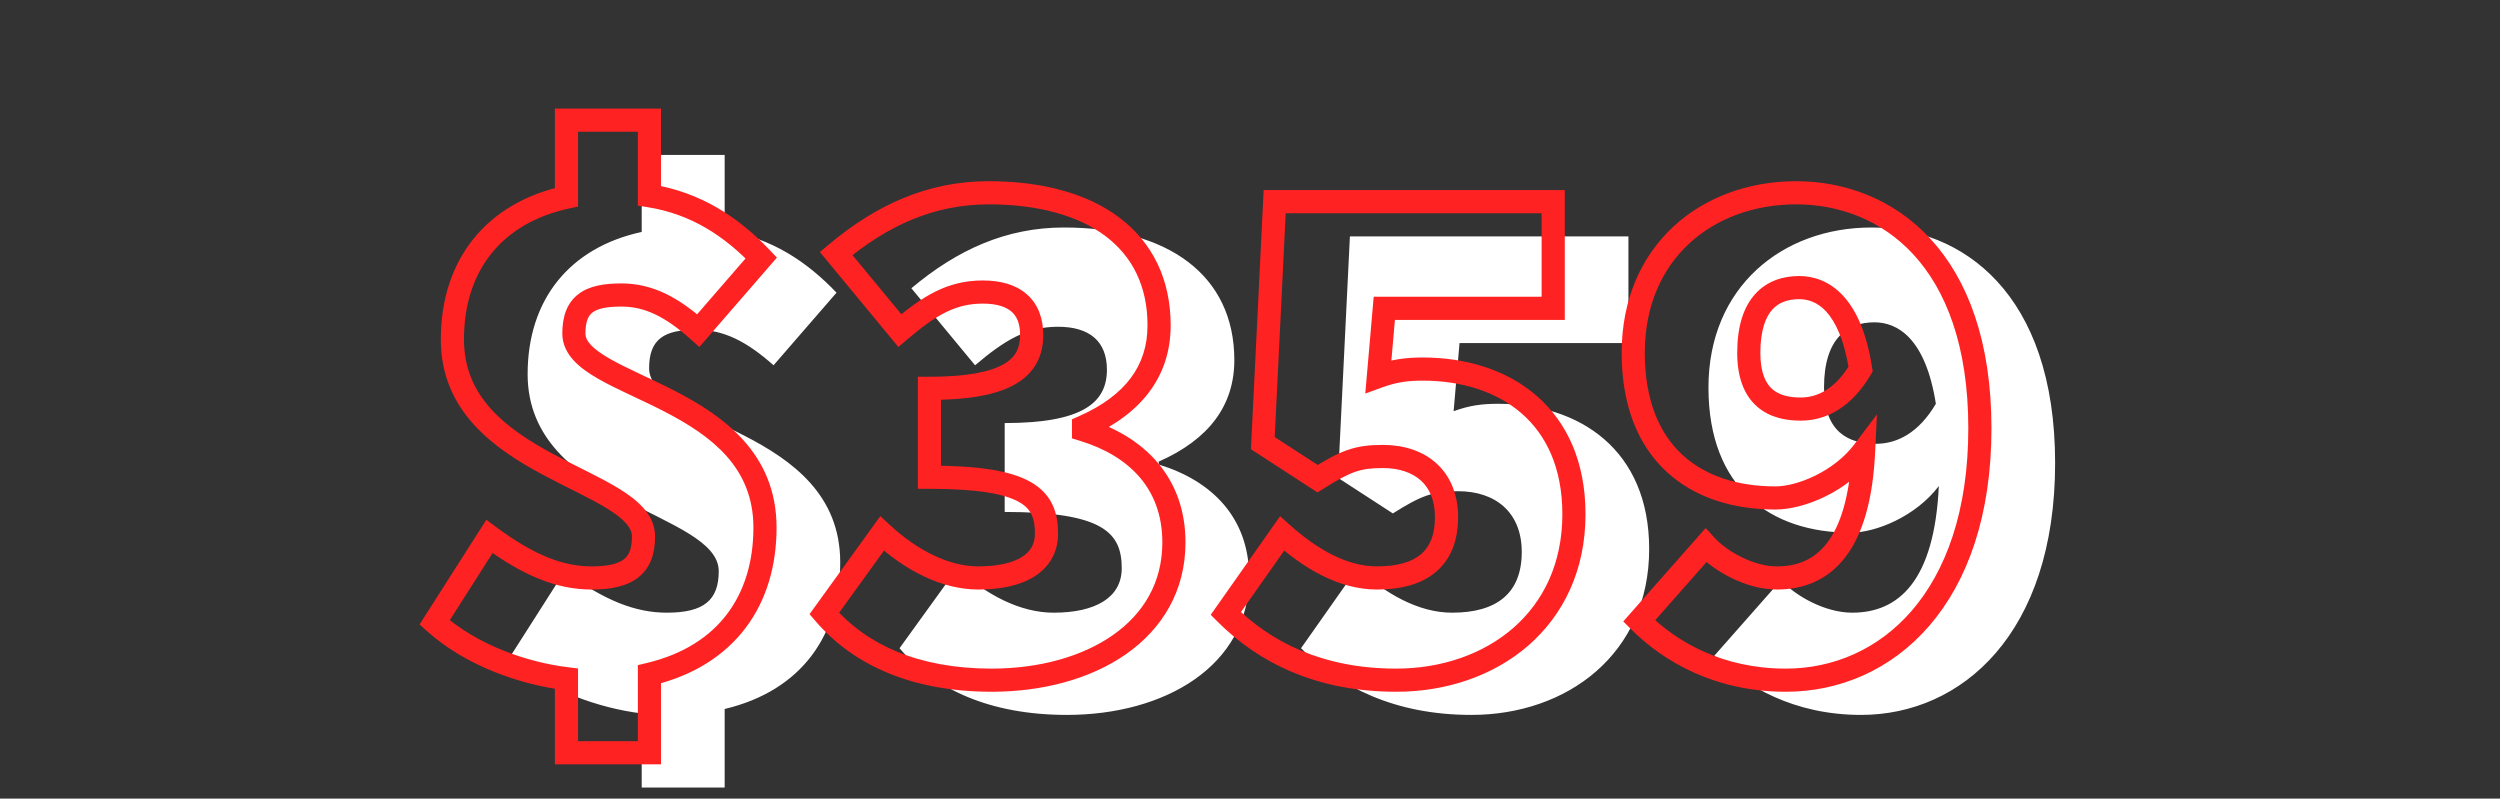
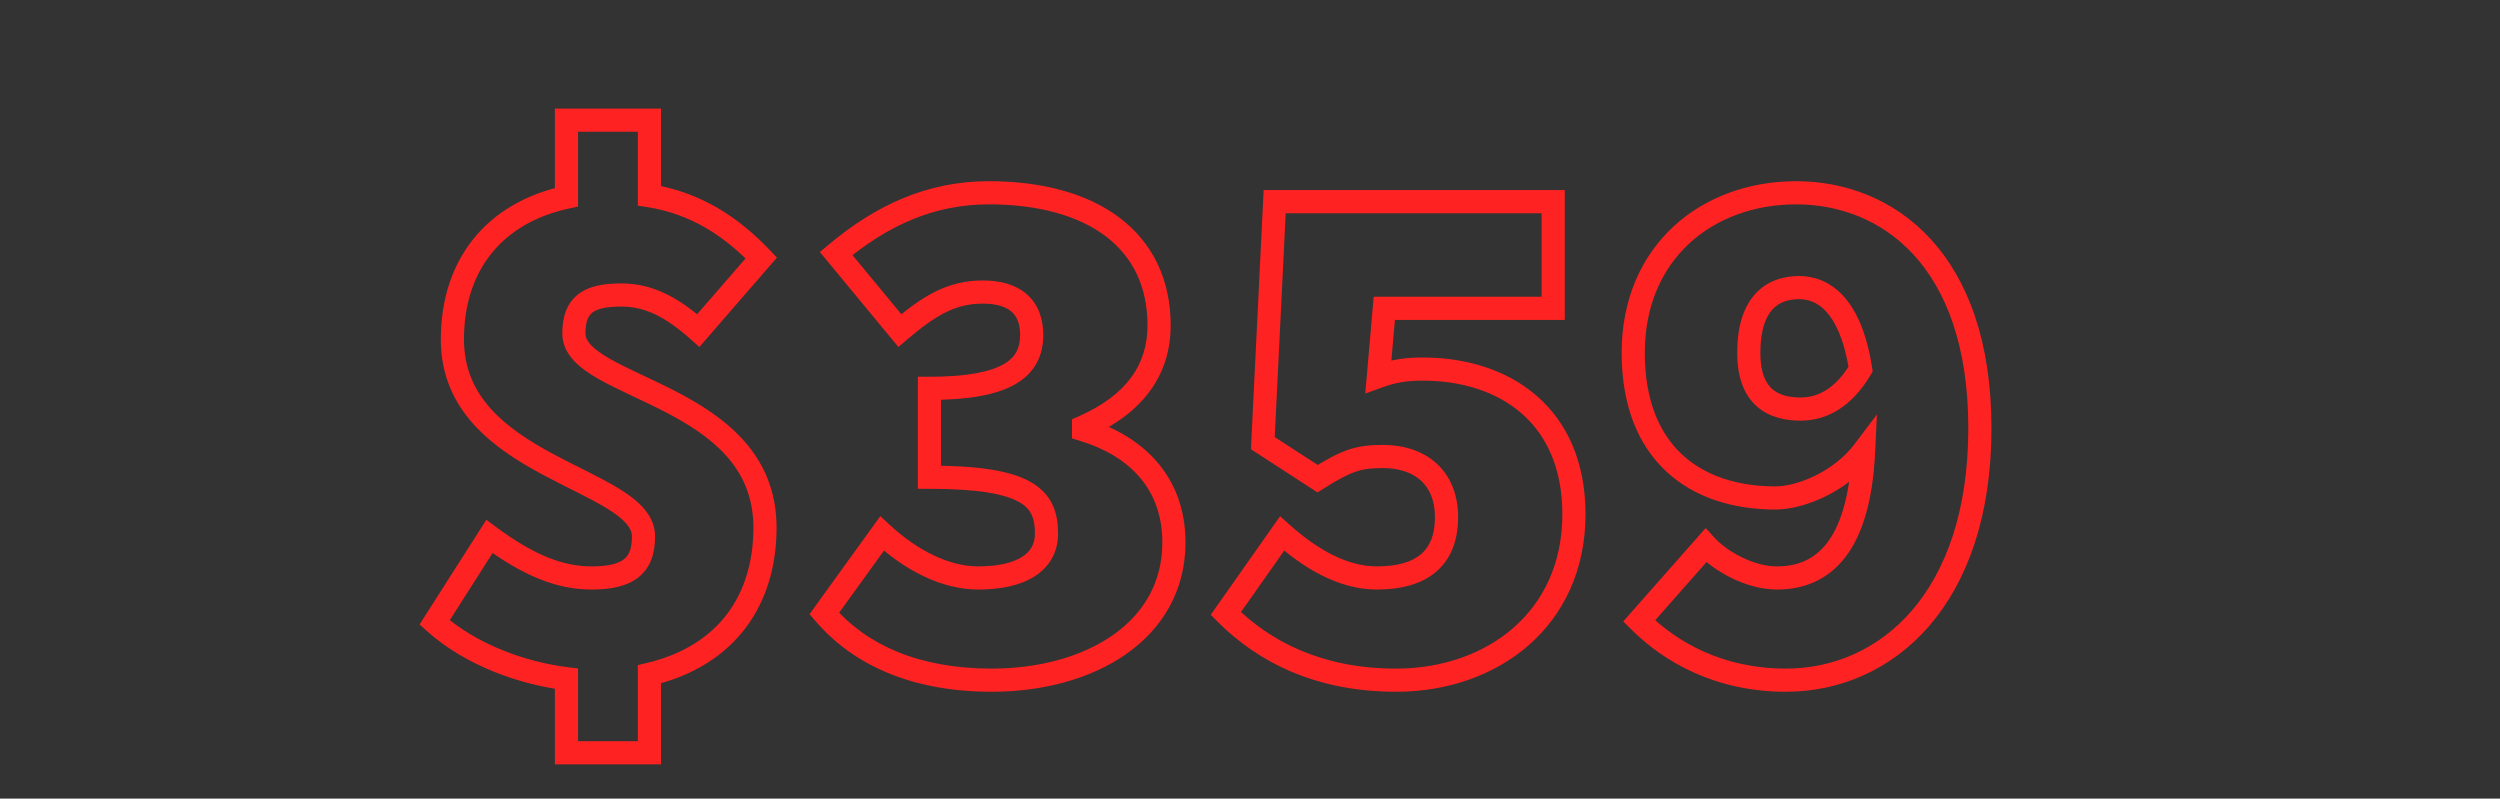
<svg xmlns="http://www.w3.org/2000/svg" width="216" height="69" viewBox="0 0 216 69" fill="none">
  <rect x="0" y="0" width="216" height="69" fill="#333333" stroke="none" />
-   <path d="M72.275 25.288C69.715 22.6 66.643 20.552 62.611 19.912V13.384H55.443V20.04C49.235 21.384 45.587 25.864 45.587 32.328C45.587 43.528 62.099 44.232 62.099 49.352C62.099 51.848 60.819 52.936 57.619 52.936C54.931 52.936 52.243 51.912 48.787 49.352L44.051 56.776C47.251 59.656 51.795 61.192 55.443 61.64V68.04H62.611V61.256C69.331 59.656 72.595 54.792 72.595 48.584C72.595 36.936 56.083 36.68 56.083 31.816C56.083 29.256 57.427 28.488 60.179 28.488C62.547 28.488 64.531 29.512 66.835 31.56L72.275 25.288ZM77.718 56.008C80.79 59.592 85.59 61.768 92.181 61.768C100.63 61.768 107.926 57.544 107.926 49.864C107.926 44.744 104.726 41.544 100.118 40.136V39.88C104.47 37.96 106.646 35.016 106.646 31.112C106.646 23.752 100.886 19.656 91.925 19.656C86.933 19.656 82.71 21.576 78.742 24.904L84.246 31.56C86.805 29.384 88.725 28.232 91.413 28.232C94.165 28.232 95.638 29.512 95.638 31.944C95.638 34.76 93.59 36.552 86.805 36.552V44.232C95.317 44.232 96.918 46.024 96.918 49.096C96.918 51.656 94.614 52.936 91.029 52.936C88.15 52.936 85.206 51.4 82.71 49.096L77.718 56.008ZM112.408 56.008C115.736 59.336 120.472 61.768 127.128 61.768C135.384 61.768 142.488 56.52 142.488 47.432C142.488 38.856 136.472 34.888 129.432 34.888C128.088 34.888 127 35.016 125.592 35.528L126.104 29.64H140.696V20.424H116.632L115.608 41.288L120.344 44.36C122.776 42.824 123.8 42.44 125.976 42.44C129.176 42.44 131.48 44.232 131.48 47.688C131.48 51.272 129.304 52.936 125.464 52.936C122.52 52.936 119.704 51.272 117.272 49.096L112.408 56.008ZM162.075 38.344C159.771 38.344 157.595 37.384 157.595 33.48C157.595 29.192 159.643 27.848 161.947 27.848C163.931 27.848 166.363 29.192 167.259 34.888C165.787 37.384 163.931 38.344 162.075 38.344ZM148.123 56.648C150.811 59.336 155.035 61.768 160.795 61.768C169.499 61.768 177.562 54.728 177.562 40.008C177.562 25.288 169.499 19.656 161.691 19.656C154.01 19.656 147.611 24.776 147.611 33.48C147.611 42.184 152.987 46.024 159.899 46.024C162.075 46.024 165.531 44.616 167.515 41.992C167.131 50.184 164.059 52.936 160.027 52.936C157.723 52.936 155.163 51.528 153.883 50.12L148.123 56.648Z" fill="white" />
  <path d="M65.775 22.288L66.53 22.943L67.126 22.257L66.499 21.598L65.775 22.288ZM56.111 16.912H55.111V17.766L55.954 17.9L56.111 16.912ZM56.111 10.384H57.111V9.384H56.111V10.384ZM48.943 10.384V9.384H47.943V10.384H48.943ZM48.943 17.04L49.155 18.017L49.943 17.847V17.04H48.943ZM42.287 46.352L42.882 45.548L42.021 44.91L41.444 45.814L42.287 46.352ZM37.551 53.776L36.708 53.238L36.252 53.953L36.882 54.519L37.551 53.776ZM48.943 58.64H49.943V57.755L49.065 57.648L48.943 58.64ZM48.943 65.04H47.943V66.04H48.943V65.04ZM56.111 65.04V66.04H57.111V65.04H56.111ZM56.111 58.256L55.879 57.283L55.111 57.466V58.256H56.111ZM60.335 28.56L59.671 29.307L60.427 29.98L61.09 29.215L60.335 28.56ZM66.499 21.598C63.834 18.799 60.574 16.608 56.268 15.924L55.954 17.9C59.712 18.496 62.596 20.401 65.051 22.978L66.499 21.598ZM57.111 16.912V10.384H55.111V16.912H57.111ZM56.111 9.384H48.943V11.384H56.111V9.384ZM47.943 10.384V17.04H49.943V10.384H47.943ZM48.731 16.063C45.438 16.776 42.76 18.337 40.908 20.637C39.056 22.937 38.087 25.904 38.087 29.328H40.087C40.087 26.288 40.942 23.783 42.466 21.891C43.99 19.999 46.24 18.648 49.155 18.017L48.731 16.063ZM38.087 29.328C38.087 35.547 42.723 38.775 46.87 41.001C47.917 41.563 48.969 42.08 49.924 42.561C50.891 43.049 51.759 43.502 52.492 43.957C54.044 44.921 54.599 45.663 54.599 46.352H56.599C56.599 44.481 55.09 43.215 53.546 42.257C52.731 41.751 51.793 41.264 50.825 40.776C49.845 40.281 48.833 39.785 47.816 39.239C43.707 37.033 40.087 34.309 40.087 29.328H38.087ZM54.599 46.352C54.599 47.436 54.326 47.982 53.929 48.303C53.48 48.668 52.648 48.936 51.119 48.936V50.936C52.79 50.936 54.198 50.66 55.189 49.857C56.232 49.01 56.599 47.764 56.599 46.352H54.599ZM51.119 48.936C48.724 48.936 46.242 48.037 42.882 45.548L41.692 47.156C45.244 49.787 48.138 50.936 51.119 50.936V48.936ZM41.444 45.814L36.708 53.238L38.394 54.314L43.13 46.89L41.444 45.814ZM36.882 54.519C40.279 57.576 45.037 59.168 48.821 59.633L49.065 57.648C45.553 57.216 41.224 55.736 38.22 53.033L36.882 54.519ZM47.943 58.64V65.04H49.943V58.64H47.943ZM48.943 66.04H56.111V64.04H48.943V66.04ZM57.111 65.04V58.256H55.111V65.04H57.111ZM56.343 59.229C59.897 58.383 62.606 56.653 64.421 54.251C66.231 51.854 67.095 48.863 67.095 45.584H65.095C65.095 48.513 64.327 51.058 62.825 53.045C61.328 55.027 59.045 56.529 55.879 57.283L56.343 59.229ZM67.095 45.584C67.095 39.147 62.472 35.919 58.297 33.767C57.246 33.225 56.194 32.737 55.235 32.284C54.265 31.825 53.396 31.405 52.661 30.983C51.92 30.557 51.38 30.163 51.032 29.782C50.698 29.416 50.583 29.109 50.583 28.816H48.583C48.583 29.739 48.984 30.504 49.553 31.129C50.108 31.738 50.858 32.253 51.665 32.717C52.478 33.185 53.415 33.636 54.38 34.092C55.356 34.553 56.368 35.023 57.381 35.545C61.462 37.649 65.095 40.373 65.095 45.584H67.095ZM50.583 28.816C50.583 27.704 50.869 27.241 51.2 26.991C51.606 26.686 52.344 26.488 53.679 26.488V24.488C52.261 24.488 50.952 24.674 49.998 25.393C48.969 26.167 48.583 27.368 48.583 28.816H50.583ZM53.679 26.488C55.701 26.488 57.456 27.339 59.671 29.307L60.999 27.813C58.606 25.685 56.393 24.488 53.679 24.488V26.488ZM61.09 29.215L66.53 22.943L65.02 21.633L59.58 27.905L61.09 29.215ZM71.218 53.008L70.407 52.422L69.946 53.061L70.458 53.659L71.218 53.008ZM93.618 37.136H92.618V37.876L93.325 38.092L93.618 37.136ZM93.618 36.88L93.214 35.965L92.618 36.228V36.88H93.618ZM72.242 21.904L71.599 21.138L70.838 21.776L71.471 22.541L72.242 21.904ZM77.746 28.56L76.975 29.197L77.621 29.978L78.393 29.322L77.746 28.56ZM80.305 33.552V32.552H79.305V33.552H80.305ZM80.305 41.232H79.305V42.232H80.305V41.232ZM76.21 46.096L76.888 45.361L76.059 44.596L75.399 45.511L76.21 46.096ZM70.458 53.659C73.757 57.507 78.859 59.768 85.681 59.768V57.768C79.32 57.768 74.822 55.677 71.977 52.357L70.458 53.659ZM85.681 59.768C90.057 59.768 94.208 58.676 97.295 56.515C100.411 54.334 102.426 51.067 102.426 46.864H100.426C100.426 50.341 98.792 53.026 96.148 54.877C93.475 56.748 89.754 57.768 85.681 57.768V59.768ZM102.426 46.864C102.426 44.081 101.55 41.767 100.011 39.96C98.483 38.165 96.349 36.925 93.91 36.18L93.325 38.092C95.494 38.755 97.264 39.819 98.488 41.256C99.701 42.681 100.426 44.528 100.426 46.864H102.426ZM94.618 37.136V36.88H92.618V37.136H94.618ZM94.021 37.795C96.31 36.785 98.099 35.475 99.316 33.837C100.542 32.187 101.146 30.262 101.146 28.112H99.145C99.145 29.866 98.661 31.365 97.711 32.644C96.752 33.933 95.277 35.055 93.214 35.965L94.021 37.795ZM101.146 28.112C101.146 24.14 99.575 20.973 96.75 18.828C93.96 16.709 90.041 15.656 85.425 15.656V17.656C89.77 17.656 93.211 18.651 95.541 20.42C97.836 22.163 99.145 24.724 99.145 28.112H101.146ZM85.425 15.656C80.143 15.656 75.699 17.699 71.599 21.138L72.884 22.67C76.72 19.453 80.724 17.656 85.425 17.656V15.656ZM71.471 22.541L76.975 29.197L78.516 27.923L73.012 21.267L71.471 22.541ZM78.393 29.322C80.903 27.189 82.591 26.232 84.913 26.232V24.232C81.86 24.232 79.708 25.579 77.098 27.798L78.393 29.322ZM84.913 26.232C86.152 26.232 86.934 26.521 87.398 26.928C87.84 27.315 88.138 27.935 88.138 28.944H90.138C90.138 27.521 89.699 26.285 88.717 25.424C87.757 24.582 86.427 24.232 84.913 24.232V26.232ZM88.138 28.944C88.138 29.527 88.032 29.998 87.827 30.385C87.626 30.766 87.298 31.125 86.758 31.442C85.636 32.102 83.651 32.552 80.305 32.552V34.552C83.744 34.552 86.175 34.105 87.772 33.166C88.593 32.684 89.201 32.066 89.596 31.319C89.987 30.578 90.138 29.769 90.138 28.944H88.138ZM79.305 33.552V41.232H81.305V33.552H79.305ZM80.305 42.232C84.551 42.232 86.843 42.69 88.059 43.381C88.631 43.706 88.944 44.071 89.13 44.467C89.326 44.882 89.418 45.406 89.418 46.096H91.418C91.418 45.25 91.309 44.398 90.939 43.613C90.559 42.809 89.94 42.15 89.048 41.643C87.336 40.67 84.572 40.232 80.305 40.232V42.232ZM89.418 46.096C89.418 47.017 89.031 47.663 88.287 48.128C87.486 48.629 86.227 48.936 84.529 48.936V50.936C86.416 50.936 88.101 50.603 89.347 49.824C90.652 49.009 91.418 47.735 91.418 46.096H89.418ZM84.529 48.936C81.995 48.936 79.282 47.572 76.888 45.361L75.531 46.831C78.129 49.228 81.304 50.936 84.529 50.936V48.936ZM75.399 45.511L70.407 52.422L72.028 53.593L77.02 46.681L75.399 45.511ZM105.908 53.008L105.09 52.432L104.606 53.12L105.201 53.715L105.908 53.008ZM119.092 32.528L118.096 32.441L117.96 34.004L119.434 33.468L119.092 32.528ZM119.604 26.64V25.64H118.687L118.608 26.553L119.604 26.64ZM134.196 26.64V27.64H135.196V26.64H134.196ZM134.196 17.424H135.196V16.424H134.196V17.424ZM110.132 17.424V16.424H109.18L109.133 17.375L110.132 17.424ZM109.108 38.288L108.109 38.239L108.081 38.814L108.564 39.127L109.108 38.288ZM113.844 41.36L113.3 42.199L113.837 42.547L114.378 42.206L113.844 41.36ZM110.772 46.096L111.439 45.351L110.601 44.601L109.954 45.52L110.772 46.096ZM105.201 53.715C108.71 57.225 113.698 59.768 120.628 59.768V57.768C114.246 57.768 109.762 55.447 106.615 52.301L105.201 53.715ZM120.628 59.768C124.962 59.768 129.046 58.391 132.061 55.762C135.092 53.119 136.988 49.258 136.988 44.432H134.988C134.988 48.694 133.332 52.001 130.747 54.254C128.146 56.521 124.55 57.768 120.628 57.768V59.768ZM136.988 44.432C136.988 39.891 135.385 36.465 132.755 34.188C130.146 31.93 126.629 30.888 122.932 30.888V32.888C126.275 32.888 129.286 33.83 131.445 35.7C133.583 37.551 134.988 40.397 134.988 44.432H136.988ZM122.932 30.888C121.5 30.888 120.292 31.028 118.75 31.588L119.434 33.468C120.708 33.004 121.676 32.888 122.932 32.888V30.888ZM120.088 32.615L120.6 26.727L118.608 26.553L118.096 32.441L120.088 32.615ZM119.604 27.64H134.196V25.64H119.604V27.64ZM135.196 26.64V17.424H133.196V26.64H135.196ZM134.196 16.424H110.132V18.424H134.196V16.424ZM109.133 17.375L108.109 38.239L110.107 38.337L111.131 17.473L109.133 17.375ZM108.564 39.127L113.3 42.199L114.388 40.521L109.652 37.449L108.564 39.127ZM114.378 42.206C115.586 41.443 116.367 41.017 117.083 40.769C117.774 40.53 118.453 40.44 119.476 40.44V38.44C118.323 38.44 117.402 38.542 116.429 38.879C115.481 39.207 114.534 39.741 113.31 40.514L114.378 42.206ZM119.476 40.44C120.897 40.44 122.011 40.837 122.758 41.511C123.49 42.171 123.98 43.194 123.98 44.688H125.98C125.98 42.726 125.318 41.125 124.098 40.025C122.893 38.939 121.255 38.44 119.476 38.44V40.44ZM123.98 44.688C123.98 46.27 123.508 47.266 122.767 47.892C121.995 48.544 120.762 48.936 118.964 48.936V50.936C121.006 50.936 122.781 50.496 124.057 49.42C125.364 48.318 125.98 46.69 125.98 44.688H123.98ZM118.964 48.936C116.389 48.936 113.806 47.469 111.439 45.351L110.105 46.841C112.602 49.075 115.651 50.936 118.964 50.936V48.936ZM109.954 45.52L105.09 52.432L106.726 53.584L111.59 46.672L109.954 45.52ZM160.759 31.888L161.62 32.396L161.802 32.087L161.746 31.733L160.759 31.888ZM141.623 53.648L140.873 52.986L140.251 53.691L140.915 54.355L141.623 53.648ZM161.015 38.992L162.013 39.039L162.165 35.813L160.217 38.389L161.015 38.992ZM147.383 47.12L148.122 46.447L147.371 45.621L146.633 46.458L147.383 47.12ZM155.575 34.344C154.537 34.344 153.701 34.124 153.129 33.623C152.582 33.145 152.095 32.248 152.095 30.48H150.095C150.095 32.616 150.695 34.151 151.812 35.129C152.904 36.084 154.308 36.344 155.575 36.344V34.344ZM152.095 30.48C152.095 28.48 152.573 27.354 153.143 26.732C153.702 26.123 154.487 25.848 155.447 25.848V23.848C154.102 23.848 152.711 24.245 151.67 25.38C150.64 26.502 150.095 28.192 150.095 30.48H152.095ZM155.447 25.848C156.191 25.848 157.018 26.09 157.776 26.91C158.561 27.76 159.34 29.305 159.771 32.043L161.746 31.733C161.281 28.775 160.396 26.8 159.245 25.553C158.067 24.279 156.686 23.848 155.447 23.848V25.848ZM159.897 31.38C158.572 33.628 157.015 34.344 155.575 34.344V36.344C157.846 36.344 160.001 35.14 161.62 32.396L159.897 31.38ZM140.915 54.355C143.762 57.202 148.231 59.768 154.295 59.768V57.768C148.838 57.768 144.859 55.471 142.33 52.941L140.915 54.355ZM154.295 59.768C158.927 59.768 163.399 57.889 166.7 54.061C169.996 50.239 172.062 44.548 172.062 37.008H170.062C170.062 44.188 168.097 49.377 165.185 52.755C162.278 56.127 158.366 57.768 154.295 57.768V59.768ZM172.062 37.008C172.062 29.467 169.994 24.113 166.79 20.634C163.585 17.155 159.336 15.656 155.191 15.656V17.656C158.853 17.656 162.54 18.973 165.319 21.989C168.099 25.007 170.062 29.829 170.062 37.008H172.062ZM155.191 15.656C151.131 15.656 147.359 17.01 144.591 19.57C141.814 22.139 140.111 25.867 140.111 30.48H142.111C142.111 26.389 143.607 23.205 145.95 21.038C148.302 18.862 151.57 17.656 155.191 17.656V15.656ZM140.111 30.48C140.111 35.045 141.527 38.472 143.982 40.749C146.424 43.014 149.766 44.024 153.399 44.024V42.024C150.119 42.024 147.317 41.114 145.343 39.283C143.382 37.464 142.111 34.619 142.111 30.48H140.111ZM153.399 44.024C154.675 44.024 156.234 43.619 157.719 42.889C159.213 42.156 160.707 41.056 161.812 39.595L160.217 38.389C159.338 39.552 158.112 40.468 156.838 41.094C155.555 41.725 154.298 42.024 153.399 42.024V44.024ZM160.016 38.945C159.828 42.949 158.987 45.446 157.847 46.925C156.747 48.352 155.287 48.936 153.527 48.936V50.936C155.798 50.936 157.89 50.145 159.43 48.147C160.93 46.202 161.817 43.227 162.013 39.039L160.016 38.945ZM153.527 48.936C152.566 48.936 151.501 48.639 150.507 48.156C149.513 47.674 148.663 47.042 148.122 46.447L146.643 47.793C147.382 48.606 148.452 49.382 149.634 49.956C150.816 50.529 152.183 50.936 153.527 50.936V48.936ZM146.633 46.458L140.873 52.986L142.372 54.31L148.132 47.782L146.633 46.458Z" fill="#FF2222" />
</svg>